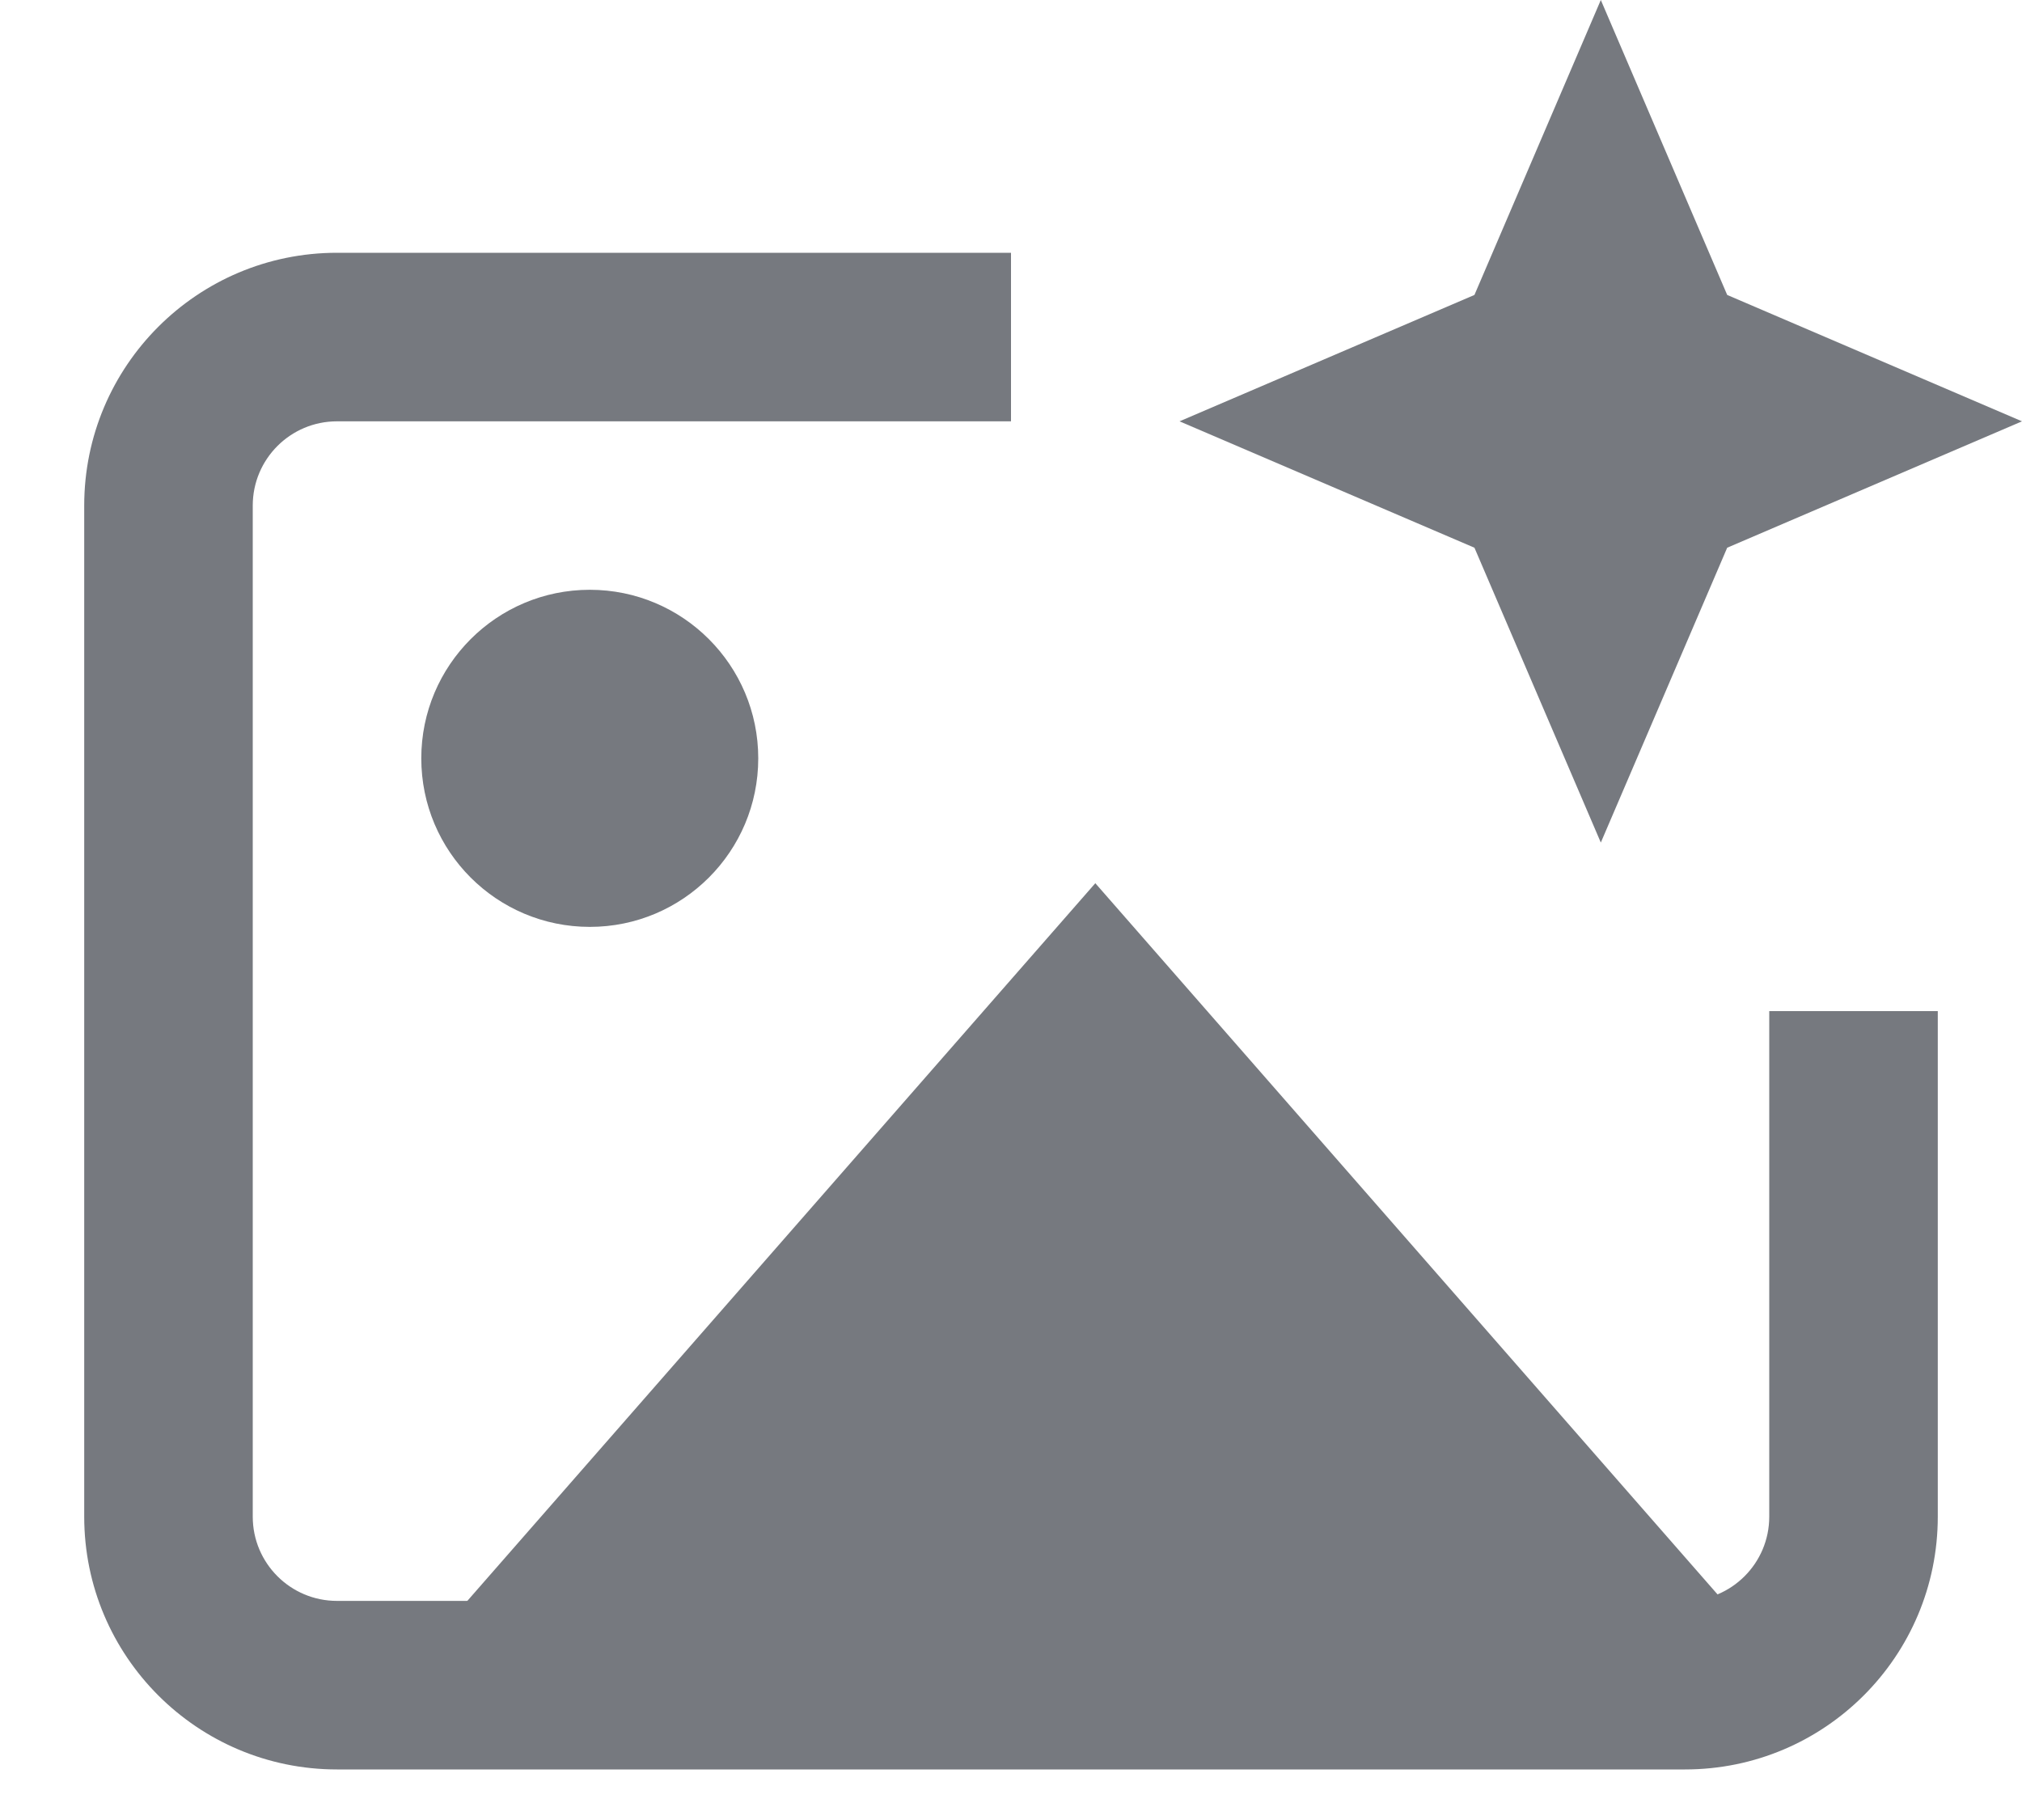
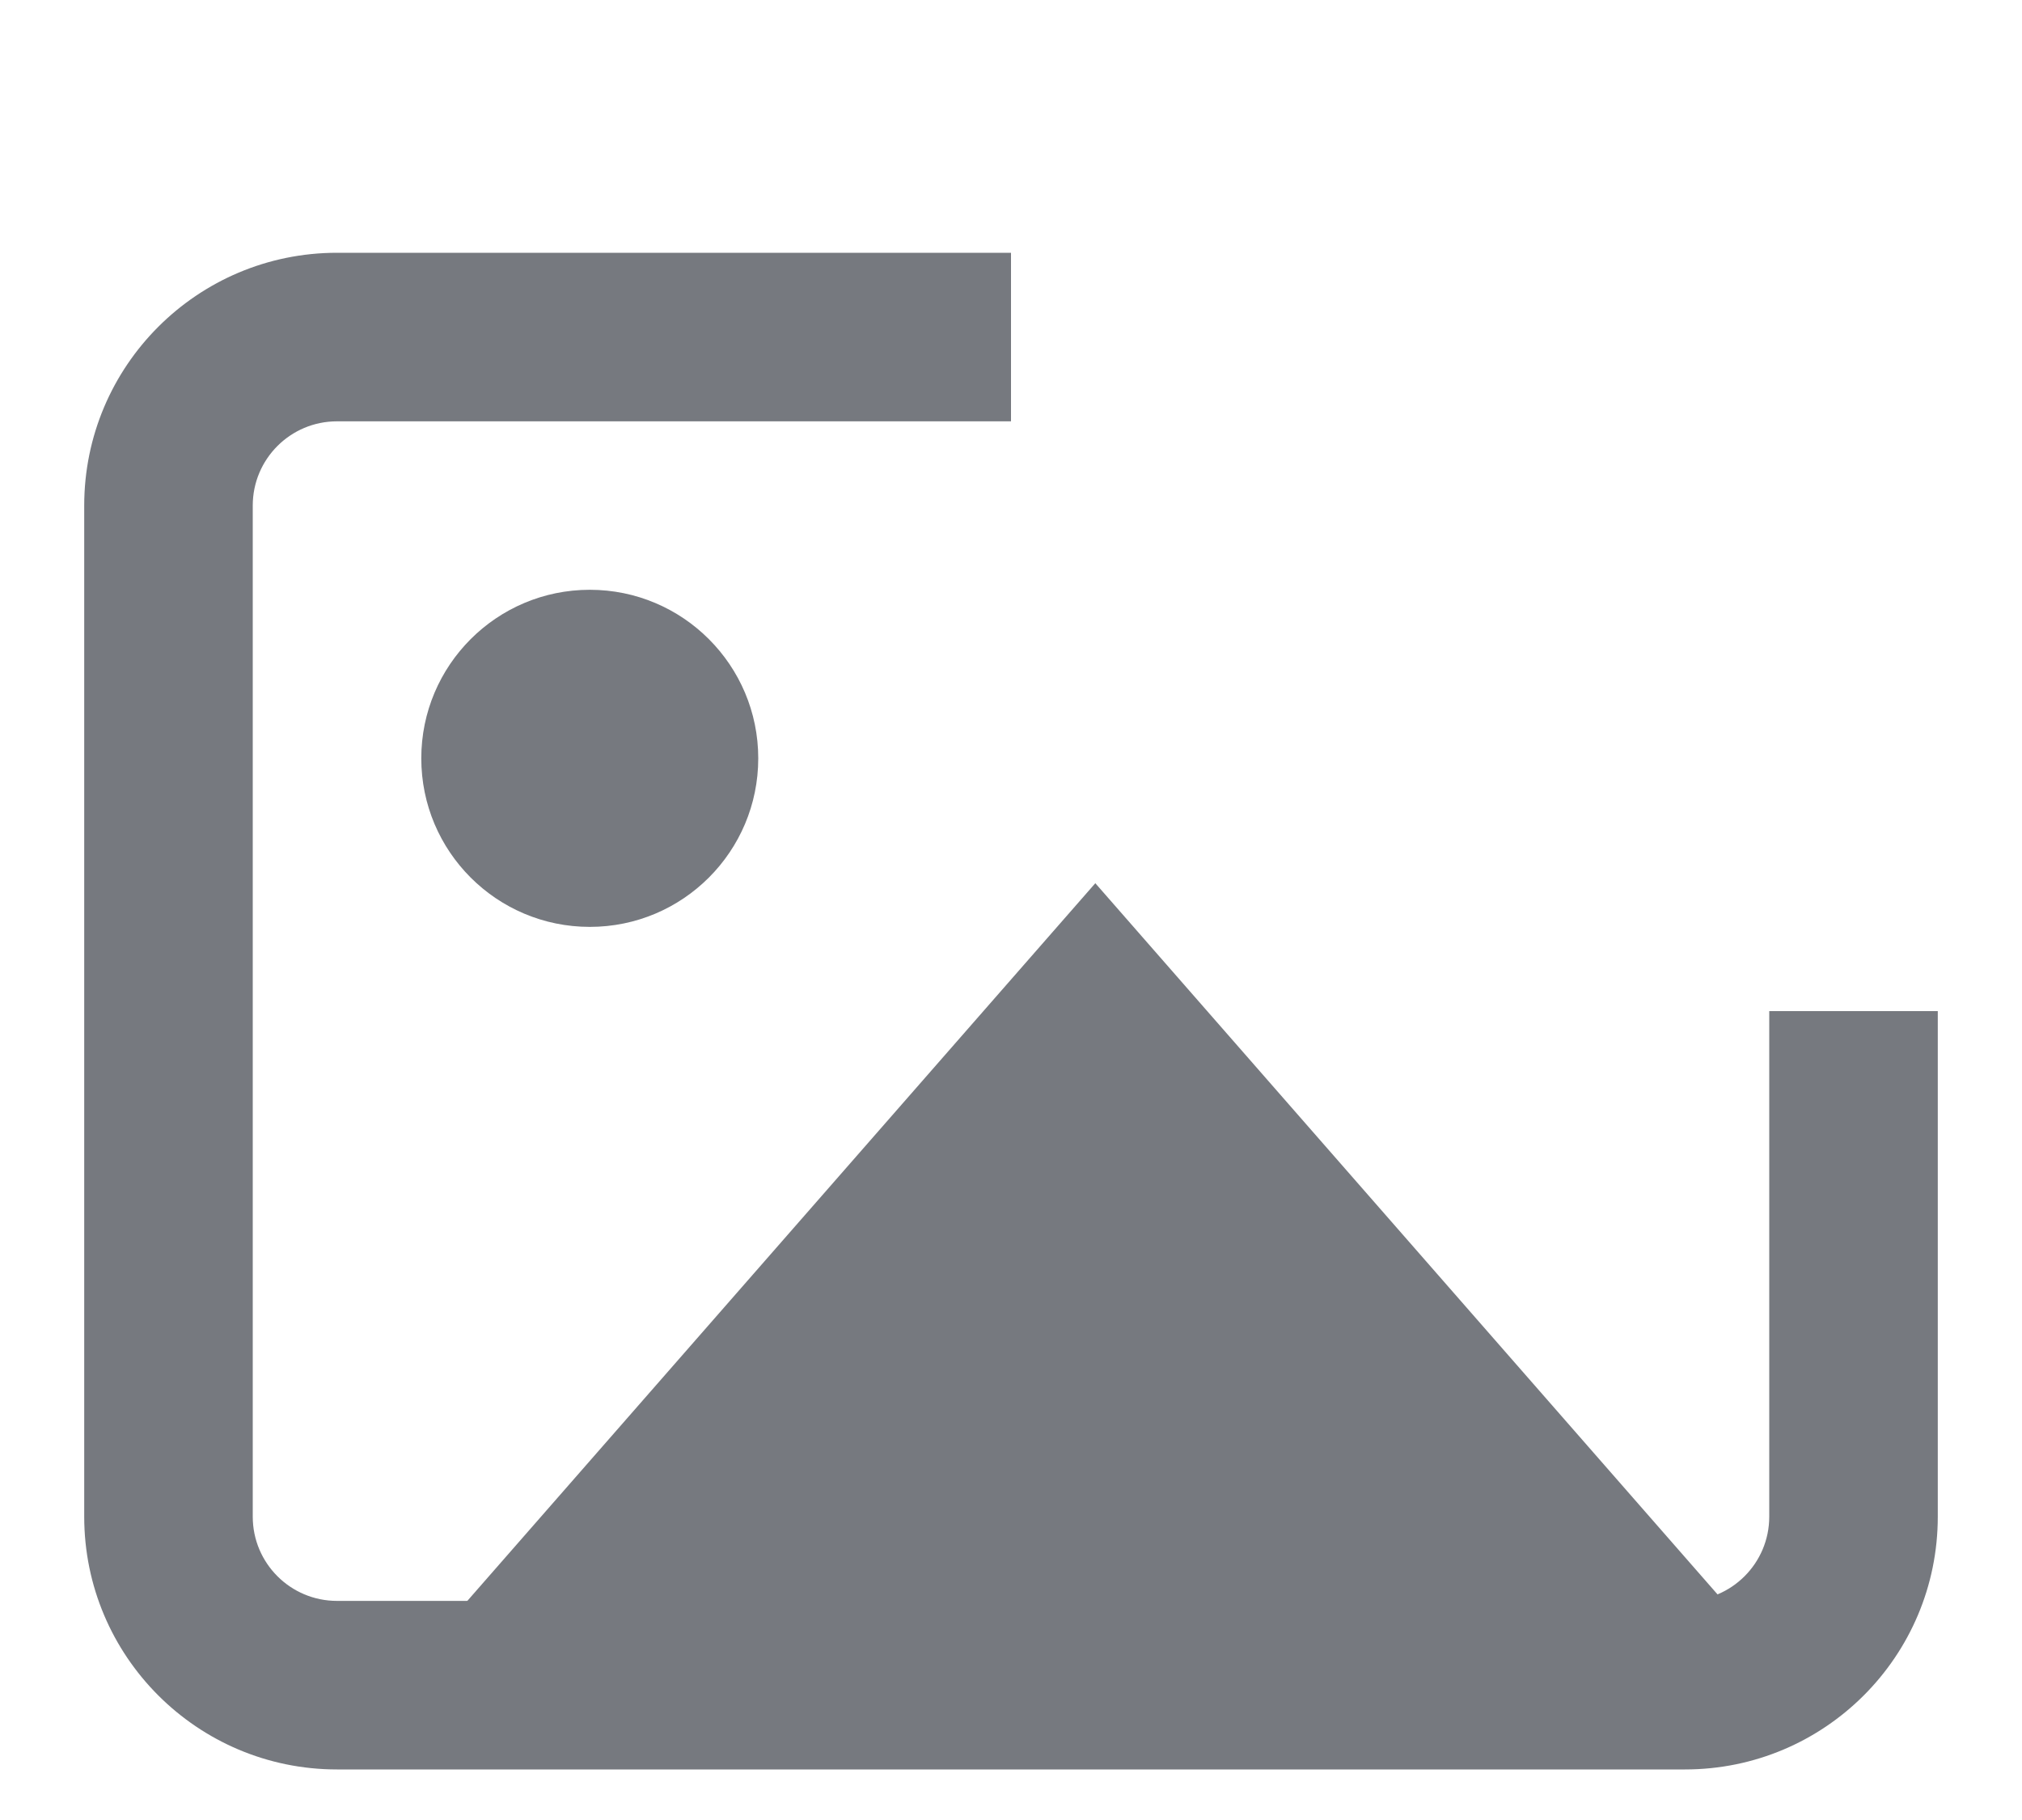
<svg xmlns="http://www.w3.org/2000/svg" width="20" height="18" viewBox="0 0 20 18" fill="none">
-   <path fill-rule="evenodd" clip-rule="evenodd" d="M10.834 8.735L17.294 16.118L16.04 16.667H10.834H5.627L4.373 16.118L10.834 8.735Z" fill="#76797F" />
-   <path d="M17.084 2.917L15.834 0L14.584 2.917L11.667 4.167L14.584 5.417L15.834 8.333L17.084 5.417L20 4.167L17.084 2.917Z" fill="#76797F" />
+   <path fill-rule="evenodd" clip-rule="evenodd" d="M10.834 8.735L17.294 16.118L16.04 16.667H10.834L4.373 16.118L10.834 8.735Z" fill="#76797F" />
  <path fill-rule="evenodd" clip-rule="evenodd" d="M4.167 7.5C4.167 6.58 4.913 5.833 5.834 5.833C6.754 5.833 7.5 6.58 7.5 7.5C7.5 8.421 6.754 9.167 5.834 9.167C4.913 9.167 4.167 8.421 4.167 7.5Z" fill="#76797F" />
  <path fill-rule="evenodd" clip-rule="evenodd" d="M3.333 4.167C2.873 4.167 2.5 4.54 2.5 5V15C2.5 15.46 2.873 15.833 3.333 15.833H16.667C17.127 15.833 17.5 15.46 17.5 15V10H19.167V15C19.167 16.381 18.048 17.5 16.667 17.5H3.333C1.953 17.5 0.833 16.381 0.833 15V5C0.833 3.619 1.953 2.5 3.333 2.5H10V4.167H3.333Z" fill="#76797F" />
</svg>